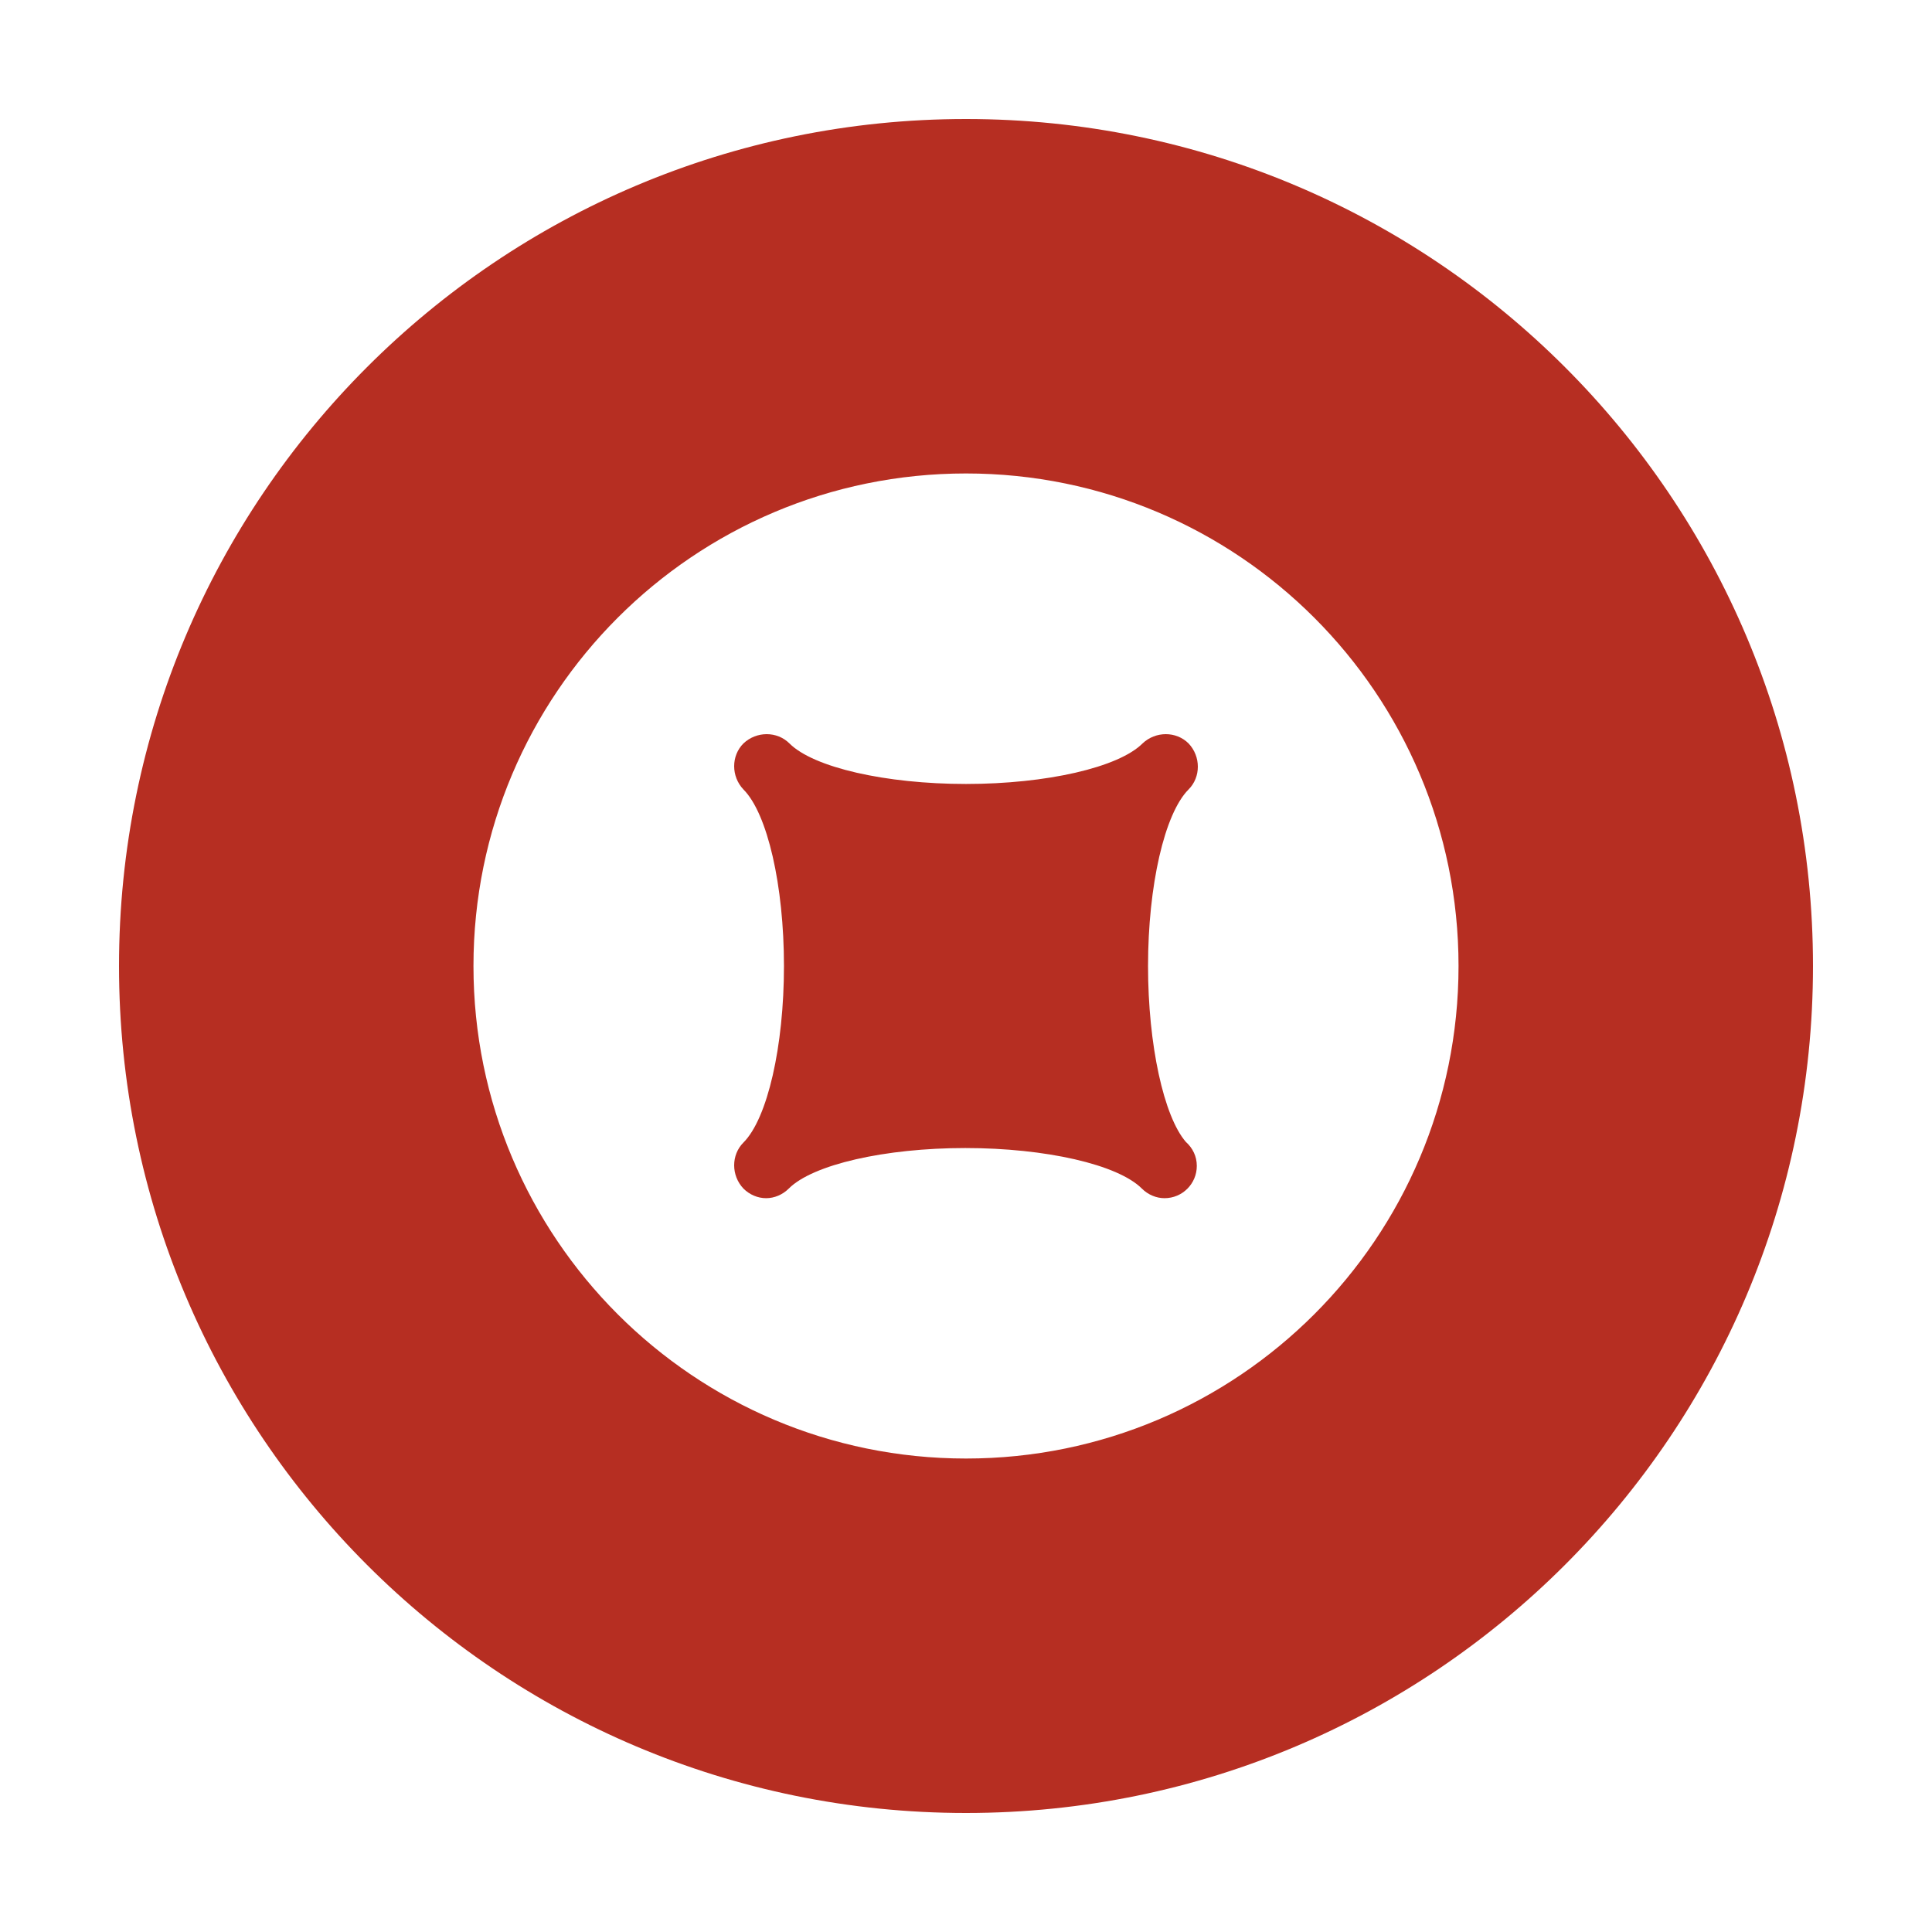
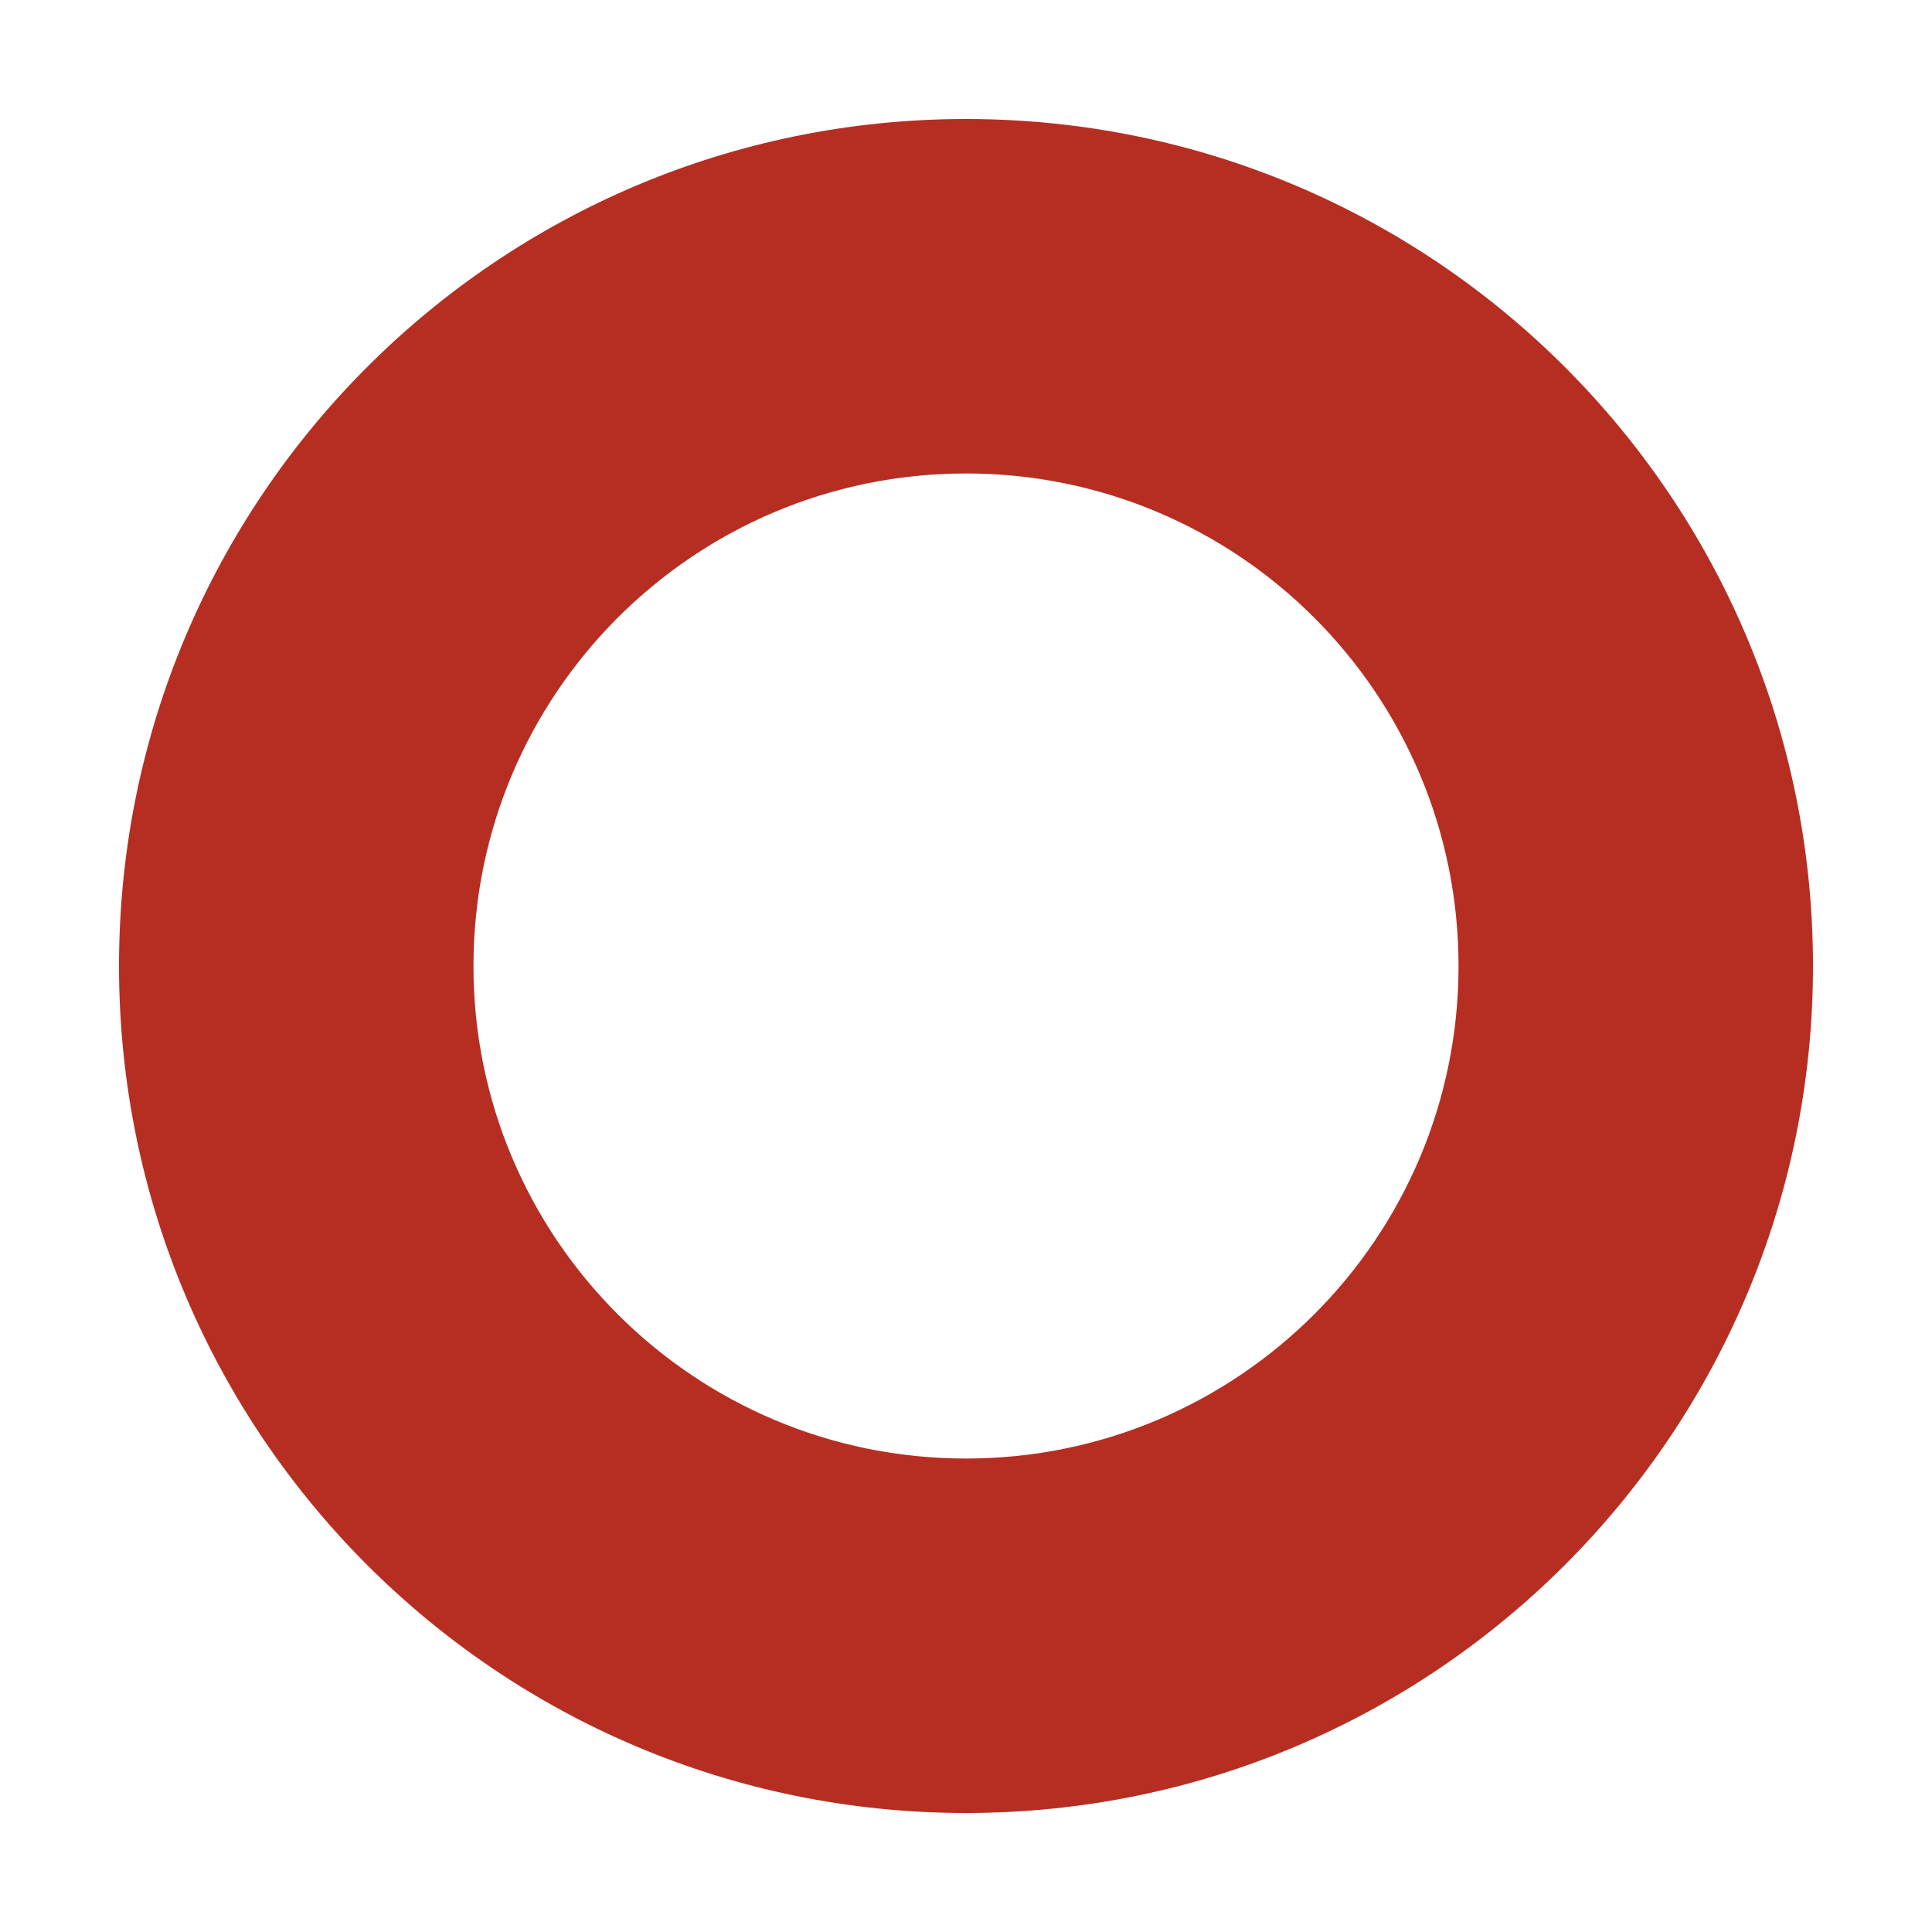
<svg xmlns="http://www.w3.org/2000/svg" t="1762716053916" class="icon" viewBox="0 0 1024 1024" version="1.1" p-id="6457" width="128" height="128">
-   <path d="M608.484 512c0-42.598 8.738-80.828 21.481-93.571 6.554-6.554 6.554-17.476 0-24.394-6.554-6.554-17.476-6.554-24.394 0-12.743 12.743-50.972 21.481-93.571 21.481s-80.828-8.738-93.571-21.481c-6.554-6.554-17.476-6.554-24.394 0-6.554 6.554-6.554 17.476 0 24.394 12.743 12.743 21.481 50.972 21.481 93.571s-8.738 80.828-21.481 93.571c-6.554 6.554-6.554 17.476 0 24.394 3.277 3.277 7.646 5.097 12.015 5.097 4.369 0 8.738-1.82 12.015-5.097 12.743-12.743 50.972-21.481 93.571-21.481s80.828 8.738 93.571 21.481c3.277 3.277 7.646 5.097 12.015 5.097 9.466 0 17.112-7.646 17.112-17.112 0-5.097-2.185-9.466-5.825-12.743-11.651-13.471-20.025-51.337-20.025-93.207z" fill="#B62E22" p-id="6458" />
  <path d="M512 63.078C264.055 63.078 63.078 264.055 63.078 512S264.055 960.922 512 960.922 960.922 759.945 960.922 512 759.945 63.078 512 63.078z m0 709.973c-144.179 0-261.052-116.873-261.052-261.052s116.873-261.052 261.052-261.052 261.052 116.873 261.052 261.052-116.873 261.052-261.052 261.052z" fill="#B62E22" p-id="6459" />
</svg>